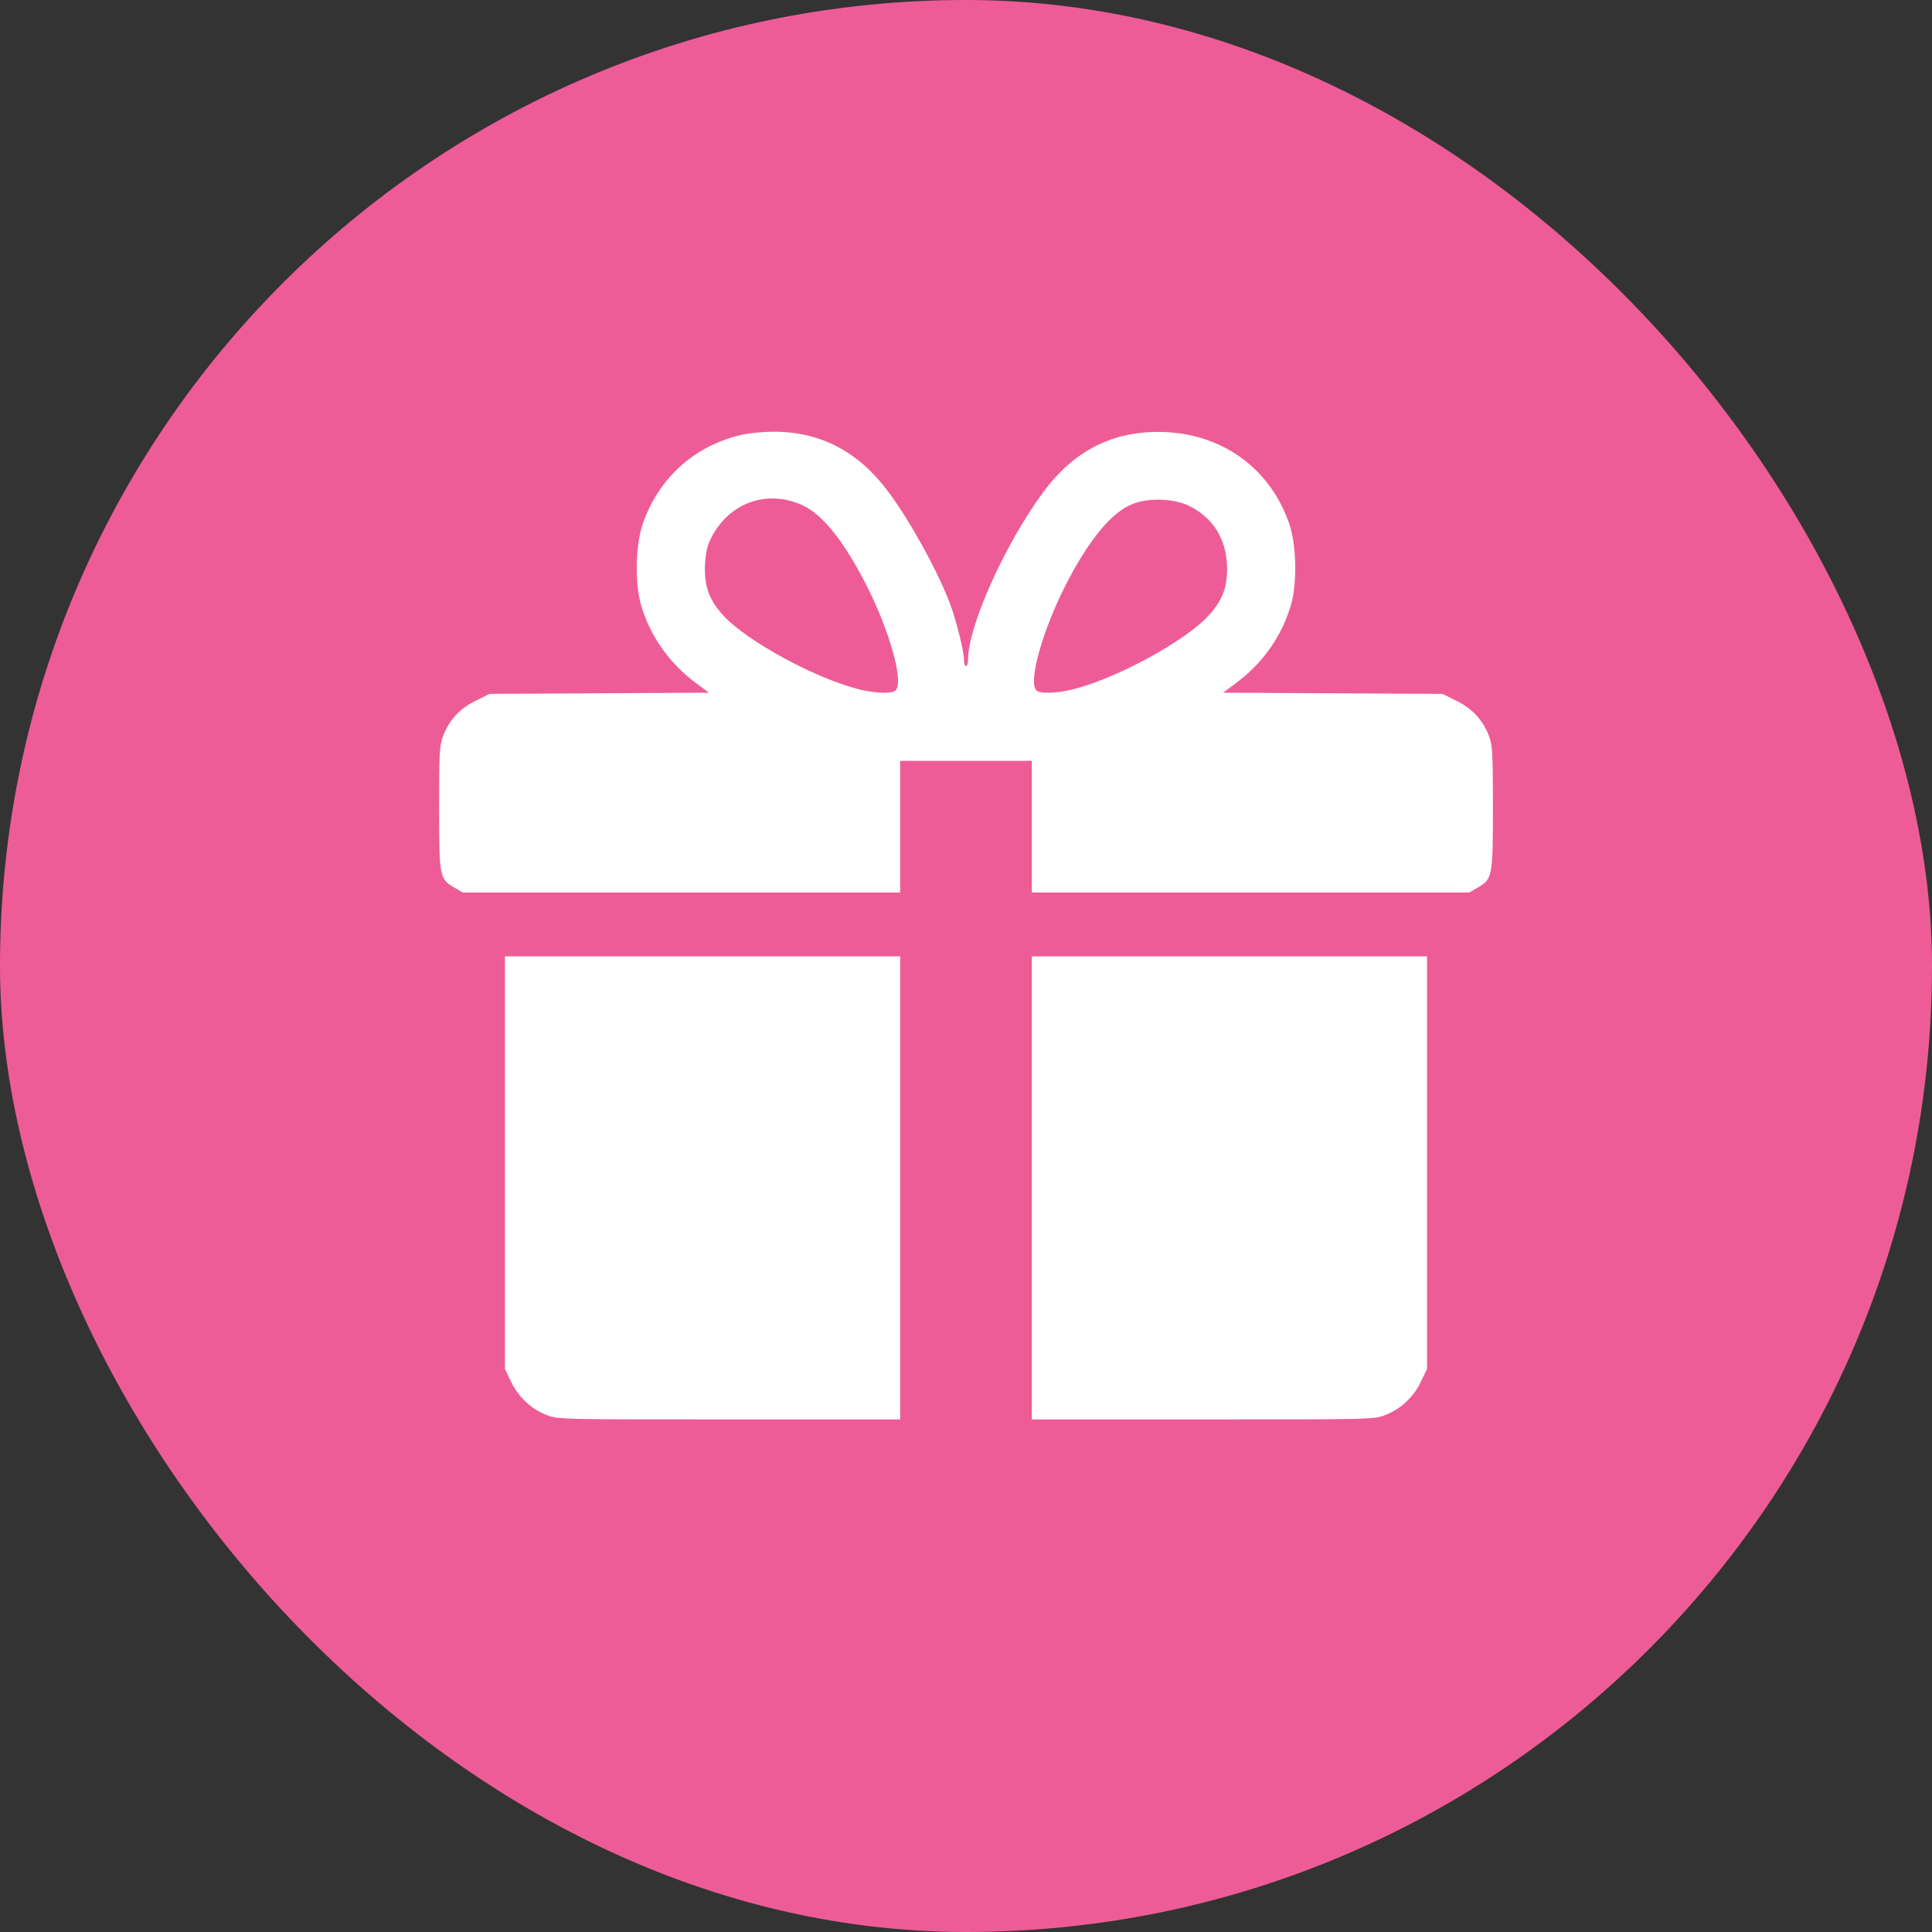
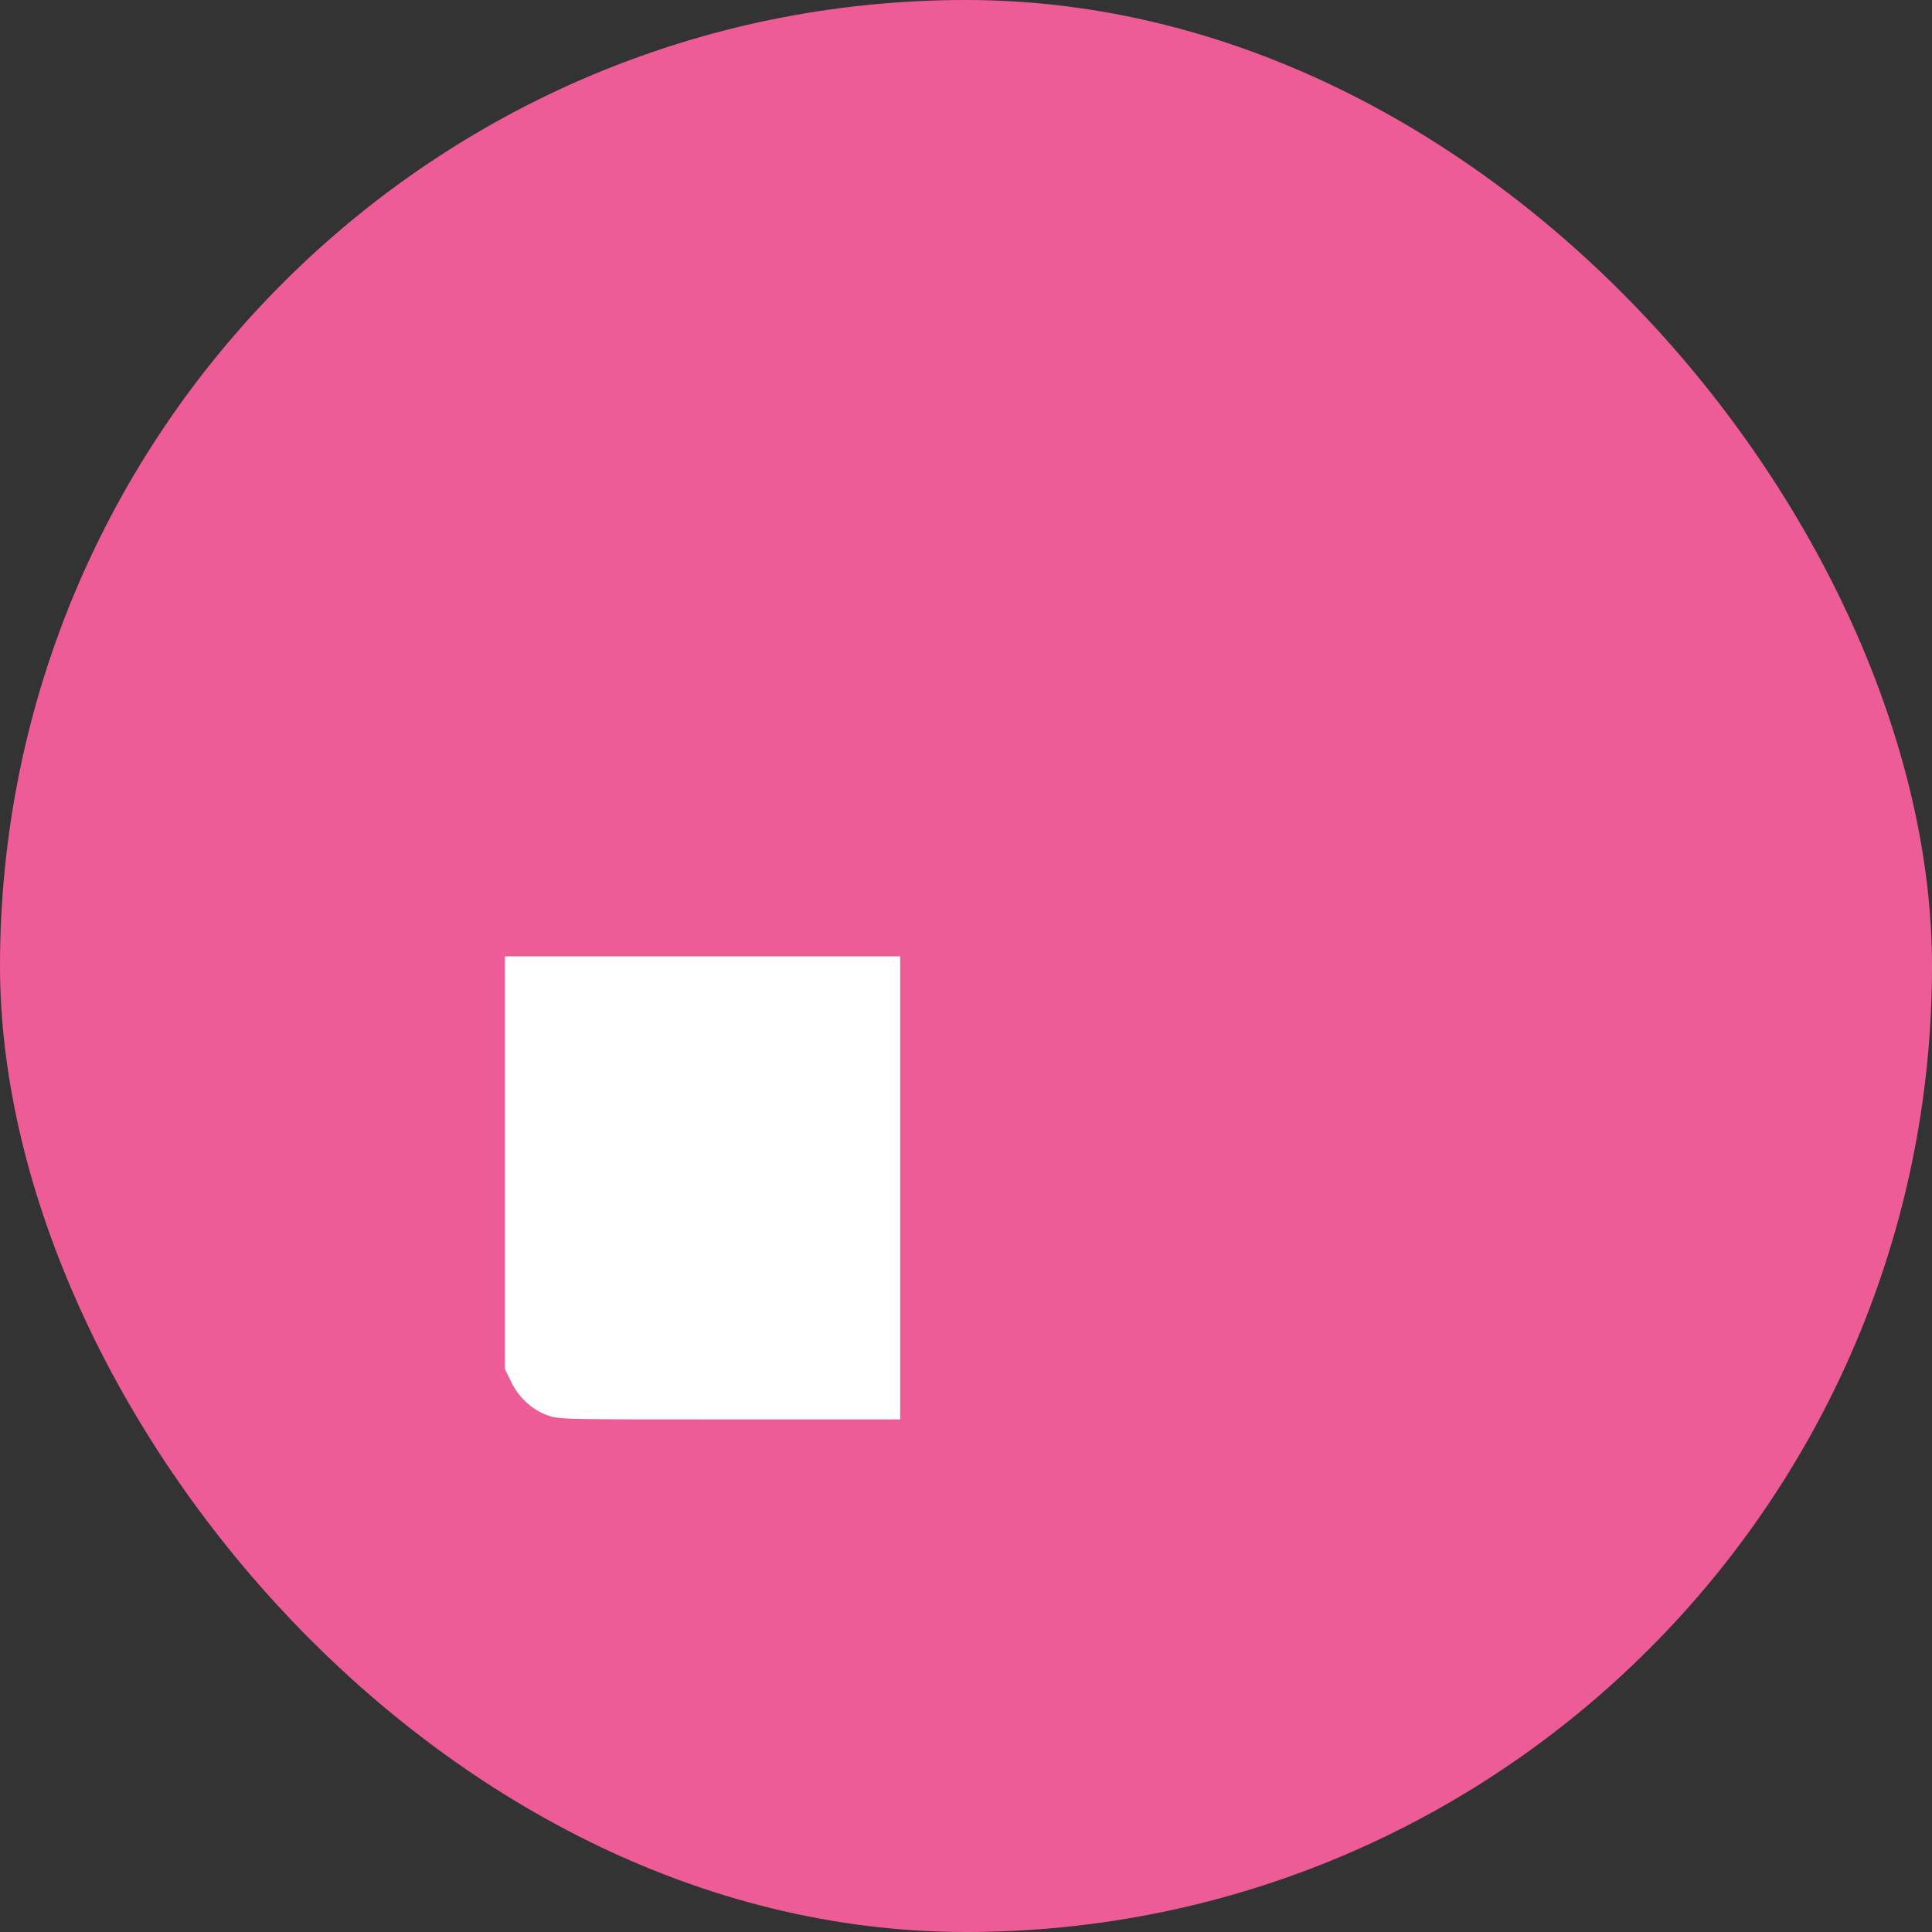
<svg xmlns="http://www.w3.org/2000/svg" width="26" height="26" viewBox="0 0 26 26" fill="none">
  <rect x="0" y="0" width="26" height="26" fill="#333333" stroke="none" />
  <rect width="26" height="26" rx="13" fill="#EE5C97" />
  <g clip-path="url(#clip0_161_2599)">
-     <path d="M9.995 5.848C9.355 5.99 8.862 6.43 8.649 7.053C8.554 7.327 8.543 7.829 8.621 8.12C8.74 8.549 9 8.923 9.38 9.203L9.54 9.322L8.064 9.33L6.588 9.338L6.402 9.43C6.186 9.535 6.045 9.69 5.962 9.906C5.915 10.031 5.909 10.122 5.909 10.87C5.909 11.801 5.915 11.831 6.12 11.948L6.228 12.011H9.172H12.114V11.125V10.239H13H13.886V11.125V12.011H16.831H19.773L19.881 11.948C20.085 11.831 20.091 11.801 20.091 10.87C20.091 10.122 20.085 10.031 20.038 9.906C19.955 9.69 19.814 9.535 19.598 9.43L19.412 9.338L17.936 9.33L16.46 9.322L16.62 9.203C17 8.923 17.26 8.549 17.379 8.12C17.457 7.829 17.446 7.327 17.352 7.053C17.099 6.316 16.471 5.851 15.687 5.815C15.003 5.785 14.465 6.048 14.039 6.624C13.524 7.322 13.031 8.419 13.028 8.873C13.028 8.923 13.017 8.964 13 8.964C12.986 8.964 12.972 8.923 12.972 8.87C12.972 8.76 12.862 8.322 12.778 8.106C12.607 7.663 12.247 7.012 11.961 6.627C11.554 6.075 11.036 5.804 10.396 5.81C10.266 5.81 10.086 5.829 9.995 5.848ZM10.793 6.796C11.067 6.918 11.352 7.275 11.659 7.873C11.973 8.491 12.166 9.178 12.053 9.291C12.008 9.336 11.803 9.333 11.587 9.283C11.006 9.147 10.056 8.635 9.734 8.283C9.54 8.073 9.474 7.881 9.488 7.593C9.499 7.424 9.518 7.339 9.574 7.233C9.815 6.765 10.316 6.585 10.793 6.796ZM16.011 6.812C16.321 6.97 16.493 7.239 16.512 7.593C16.526 7.881 16.46 8.073 16.266 8.283C15.944 8.635 14.994 9.147 14.413 9.283C14.197 9.333 13.992 9.336 13.947 9.291C13.834 9.178 14.028 8.491 14.341 7.873C14.656 7.261 14.958 6.893 15.244 6.782C15.463 6.693 15.809 6.71 16.011 6.812Z" fill="white" />
    <path d="M6.795 15.646V18.424L6.876 18.59C6.973 18.798 7.153 18.967 7.36 19.044C7.516 19.102 7.538 19.102 9.815 19.102H12.114V15.986V12.87H9.454H6.795V15.646Z" fill="white" />
-     <path d="M13.886 15.986V19.102H16.185C18.462 19.102 18.484 19.102 18.639 19.044C18.847 18.967 19.027 18.798 19.124 18.59L19.204 18.424V15.646V12.87H16.545H13.886V15.986Z" fill="white" />
  </g>
  <defs>
    <clipPath id="clip0_161_2599">
      <rect width="14.182" height="14.182" fill="white" transform="translate(5.909 5.364)" />
    </clipPath>
  </defs>
</svg>